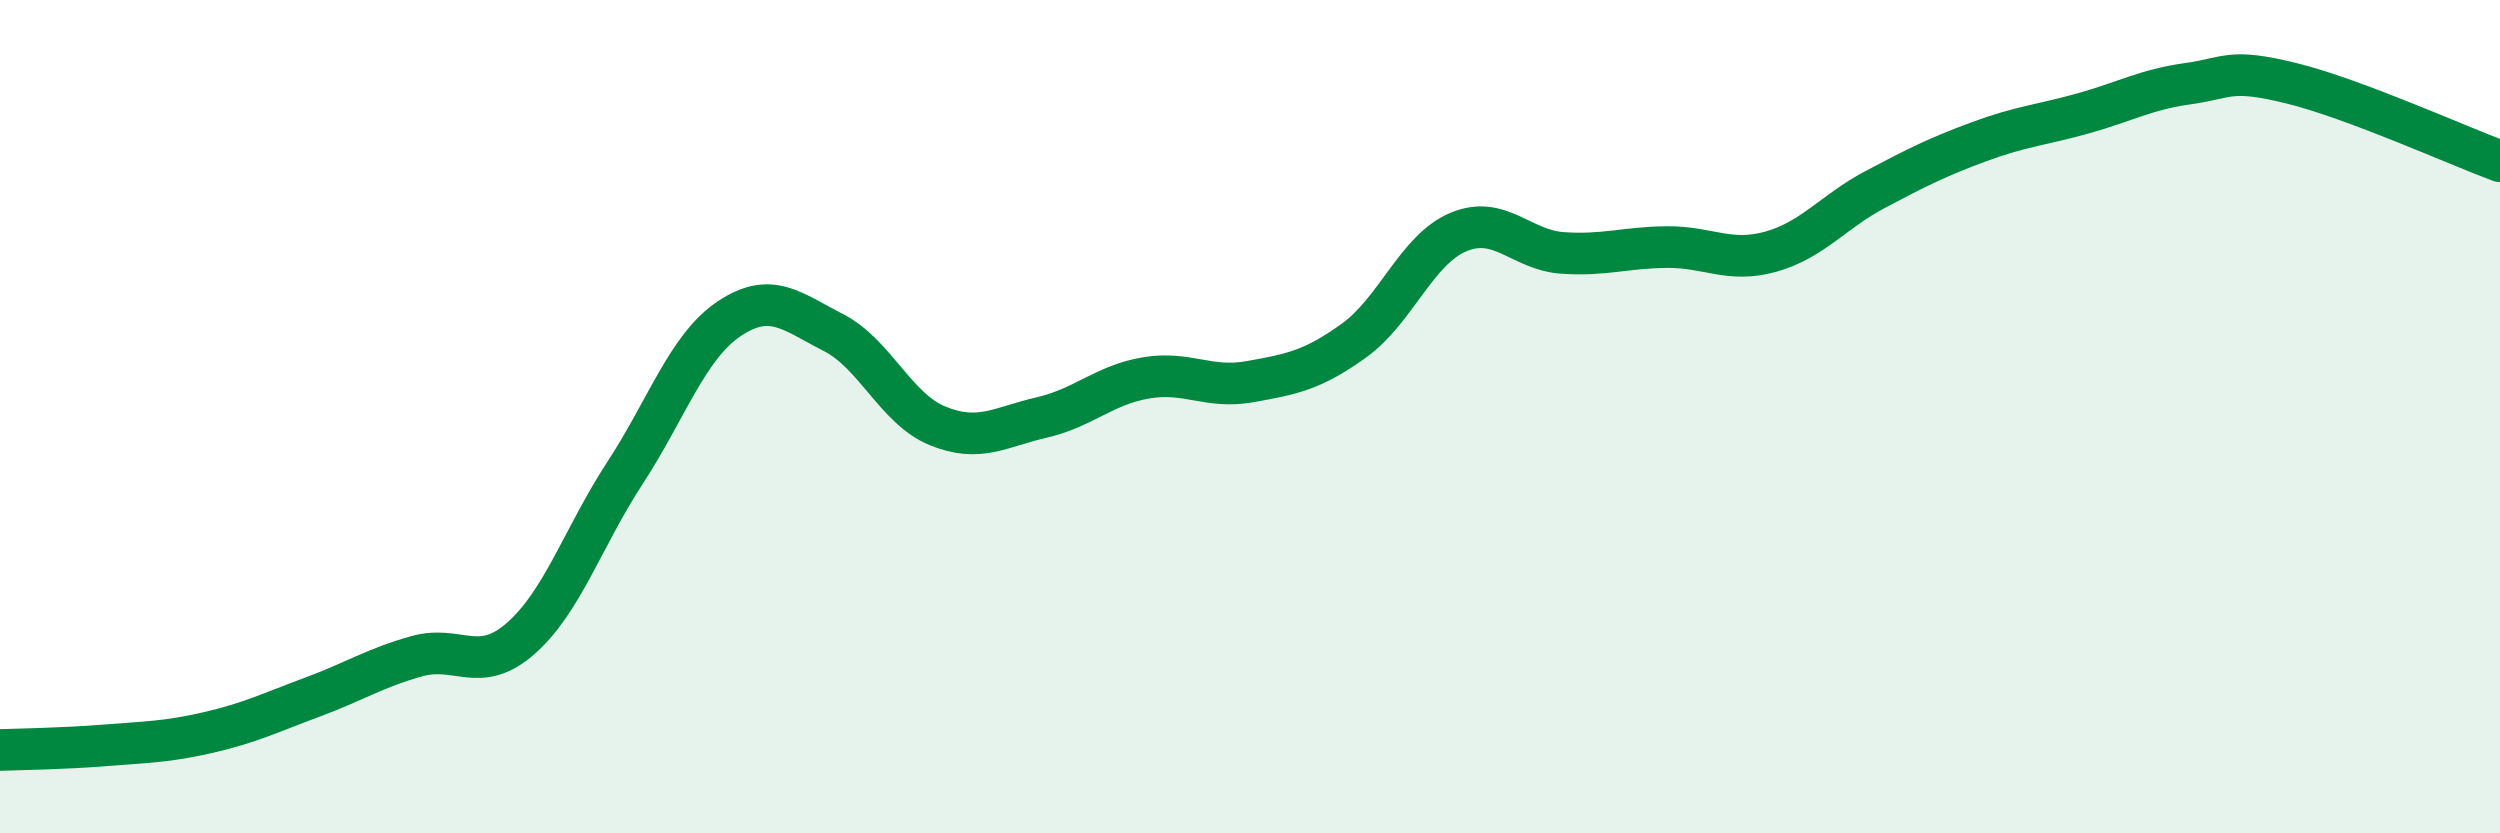
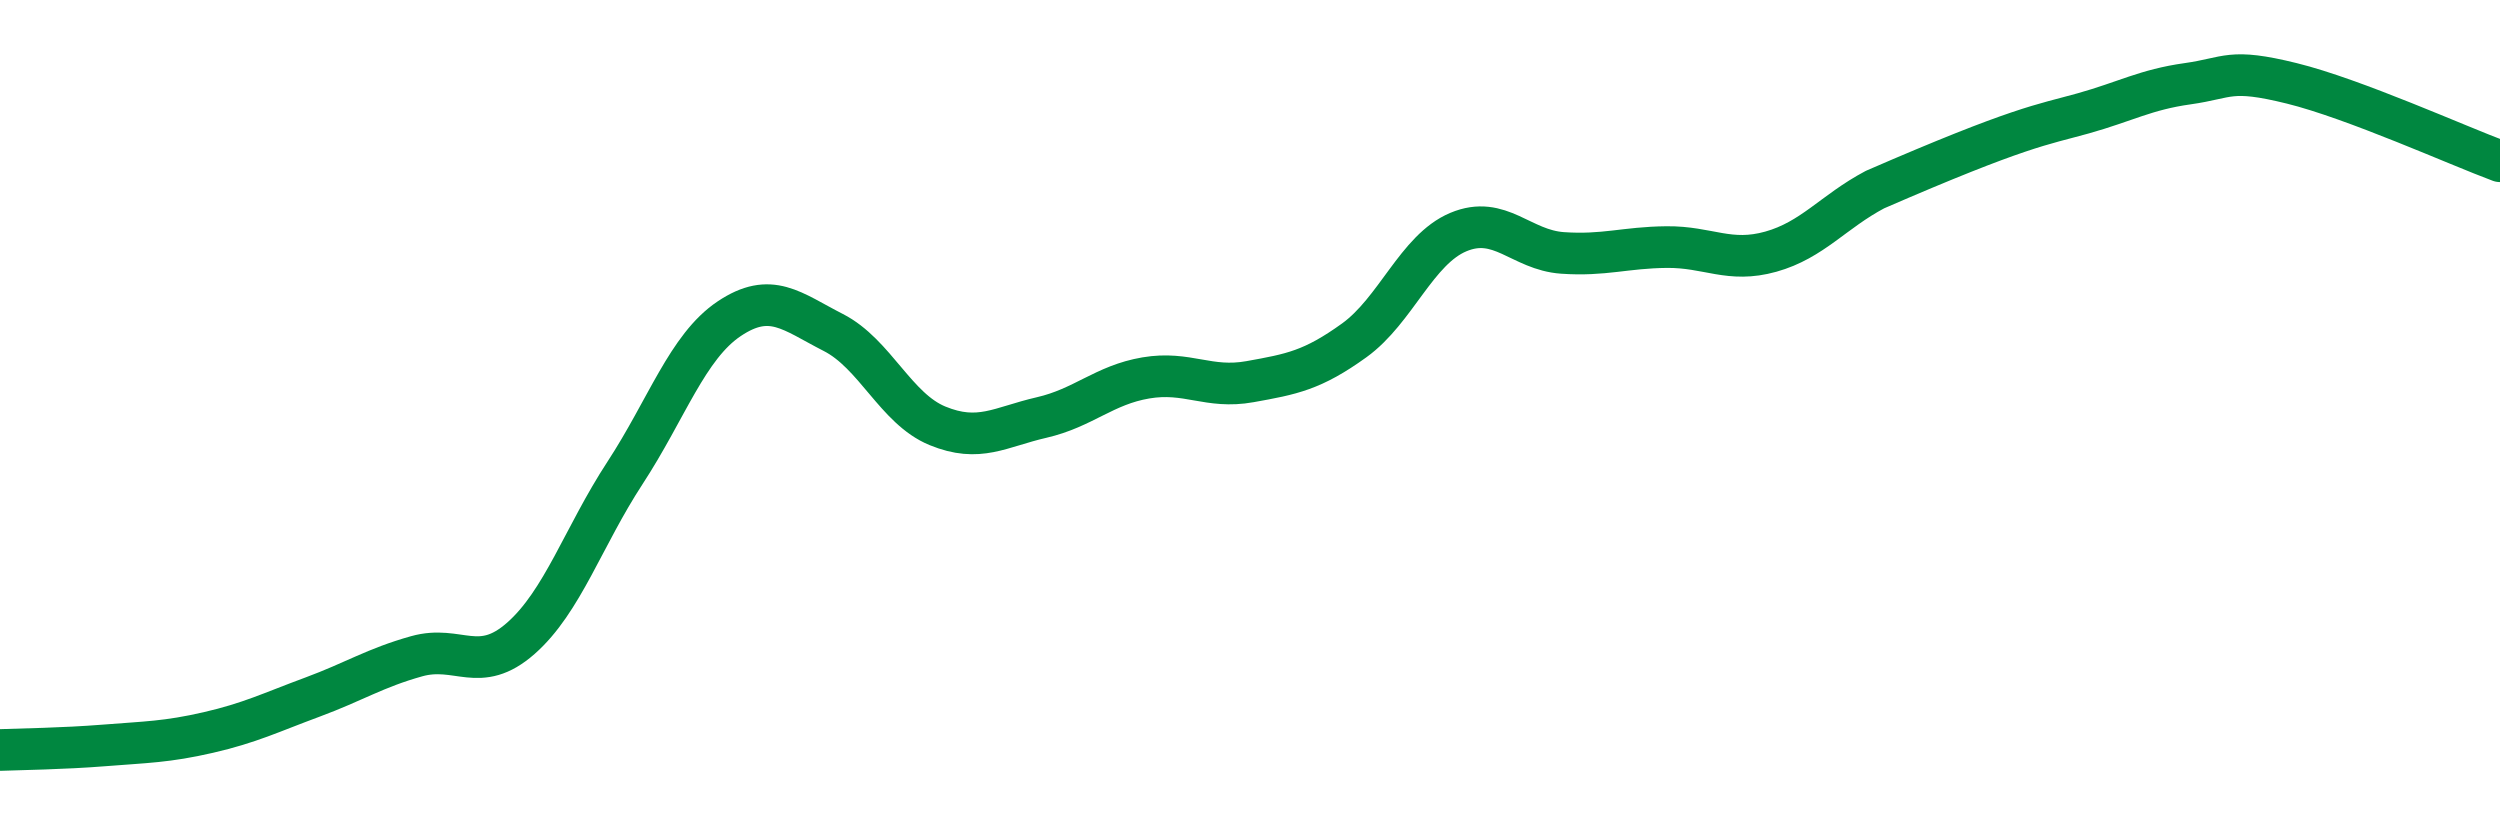
<svg xmlns="http://www.w3.org/2000/svg" width="60" height="20" viewBox="0 0 60 20">
-   <path d="M 0,18 C 0.5,17.98 1.5,17.97 2.5,17.89 C 3.5,17.81 4,17.81 5,17.58 C 6,17.35 6.5,17.1 7.5,16.73 C 8.5,16.36 9,16.03 10,15.75 C 11,15.47 11.5,16.2 12.5,15.32 C 13.5,14.44 14,12.88 15,11.35 C 16,9.82 16.5,8.32 17.5,7.65 C 18.5,6.98 19,7.47 20,7.98 C 21,8.49 21.5,9.81 22.5,10.22 C 23.5,10.63 24,10.25 25,10.02 C 26,9.79 26.5,9.24 27.5,9.07 C 28.5,8.9 29,9.34 30,9.16 C 31,8.98 31.5,8.89 32.5,8.17 C 33.5,7.45 34,5.99 35,5.57 C 36,5.15 36.5,6 37.5,6.07 C 38.5,6.14 39,5.94 40,5.93 C 41,5.92 41.5,6.32 42.5,6.04 C 43.5,5.76 44,5.08 45,4.55 C 46,4.02 46.5,3.77 47.5,3.4 C 48.5,3.03 49,3 50,2.72 C 51,2.44 51.5,2.15 52.5,2.01 C 53.5,1.87 53.5,1.63 55,2 C 56.5,2.37 59,3.5 60,3.87L60 20L0 20Z" fill="#008740" opacity="0.1" stroke-linecap="round" stroke-linejoin="round" />
-   <path d="M 0,18 C 0.5,17.98 1.5,17.97 2.5,17.89 C 3.5,17.81 4,17.81 5,17.58 C 6,17.35 6.5,17.1 7.5,16.73 C 8.5,16.36 9,16.03 10,15.75 C 11,15.47 11.5,16.2 12.5,15.32 C 13.5,14.44 14,12.88 15,11.35 C 16,9.82 16.5,8.32 17.5,7.65 C 18.5,6.98 19,7.47 20,7.98 C 21,8.49 21.5,9.81 22.5,10.22 C 23.5,10.63 24,10.25 25,10.02 C 26,9.79 26.5,9.24 27.5,9.07 C 28.5,8.9 29,9.34 30,9.16 C 31,8.98 31.5,8.89 32.5,8.17 C 33.5,7.45 34,5.99 35,5.57 C 36,5.15 36.5,6 37.5,6.07 C 38.5,6.14 39,5.94 40,5.93 C 41,5.92 41.5,6.32 42.5,6.04 C 43.5,5.76 44,5.08 45,4.55 C 46,4.02 46.5,3.77 47.5,3.4 C 48.5,3.03 49,3 50,2.72 C 51,2.44 51.5,2.15 52.5,2.01 C 53.5,1.87 53.5,1.63 55,2 C 56.5,2.37 59,3.5 60,3.87" stroke="#008740" stroke-width="1" fill="none" stroke-linecap="round" stroke-linejoin="round" />
+   <path d="M 0,18 C 0.5,17.98 1.5,17.97 2.5,17.89 C 3.5,17.81 4,17.81 5,17.58 C 6,17.35 6.5,17.1 7.5,16.73 C 8.5,16.36 9,16.03 10,15.75 C 11,15.47 11.5,16.2 12.5,15.32 C 13.5,14.44 14,12.88 15,11.35 C 16,9.82 16.5,8.32 17.5,7.65 C 18.5,6.98 19,7.47 20,7.98 C 21,8.49 21.5,9.81 22.5,10.22 C 23.5,10.63 24,10.25 25,10.02 C 26,9.79 26.5,9.24 27.5,9.07 C 28.5,8.9 29,9.34 30,9.16 C 31,8.98 31.5,8.89 32.5,8.17 C 33.5,7.45 34,5.99 35,5.57 C 36,5.15 36.5,6 37.5,6.07 C 38.5,6.14 39,5.94 40,5.93 C 41,5.92 41.5,6.32 42.5,6.04 C 43.5,5.76 44,5.08 45,4.55 C 48.5,3.03 49,3 50,2.72 C 51,2.44 51.5,2.15 52.5,2.01 C 53.5,1.87 53.5,1.63 55,2 C 56.5,2.37 59,3.5 60,3.87" stroke="#008740" stroke-width="1" fill="none" stroke-linecap="round" stroke-linejoin="round" />
</svg>